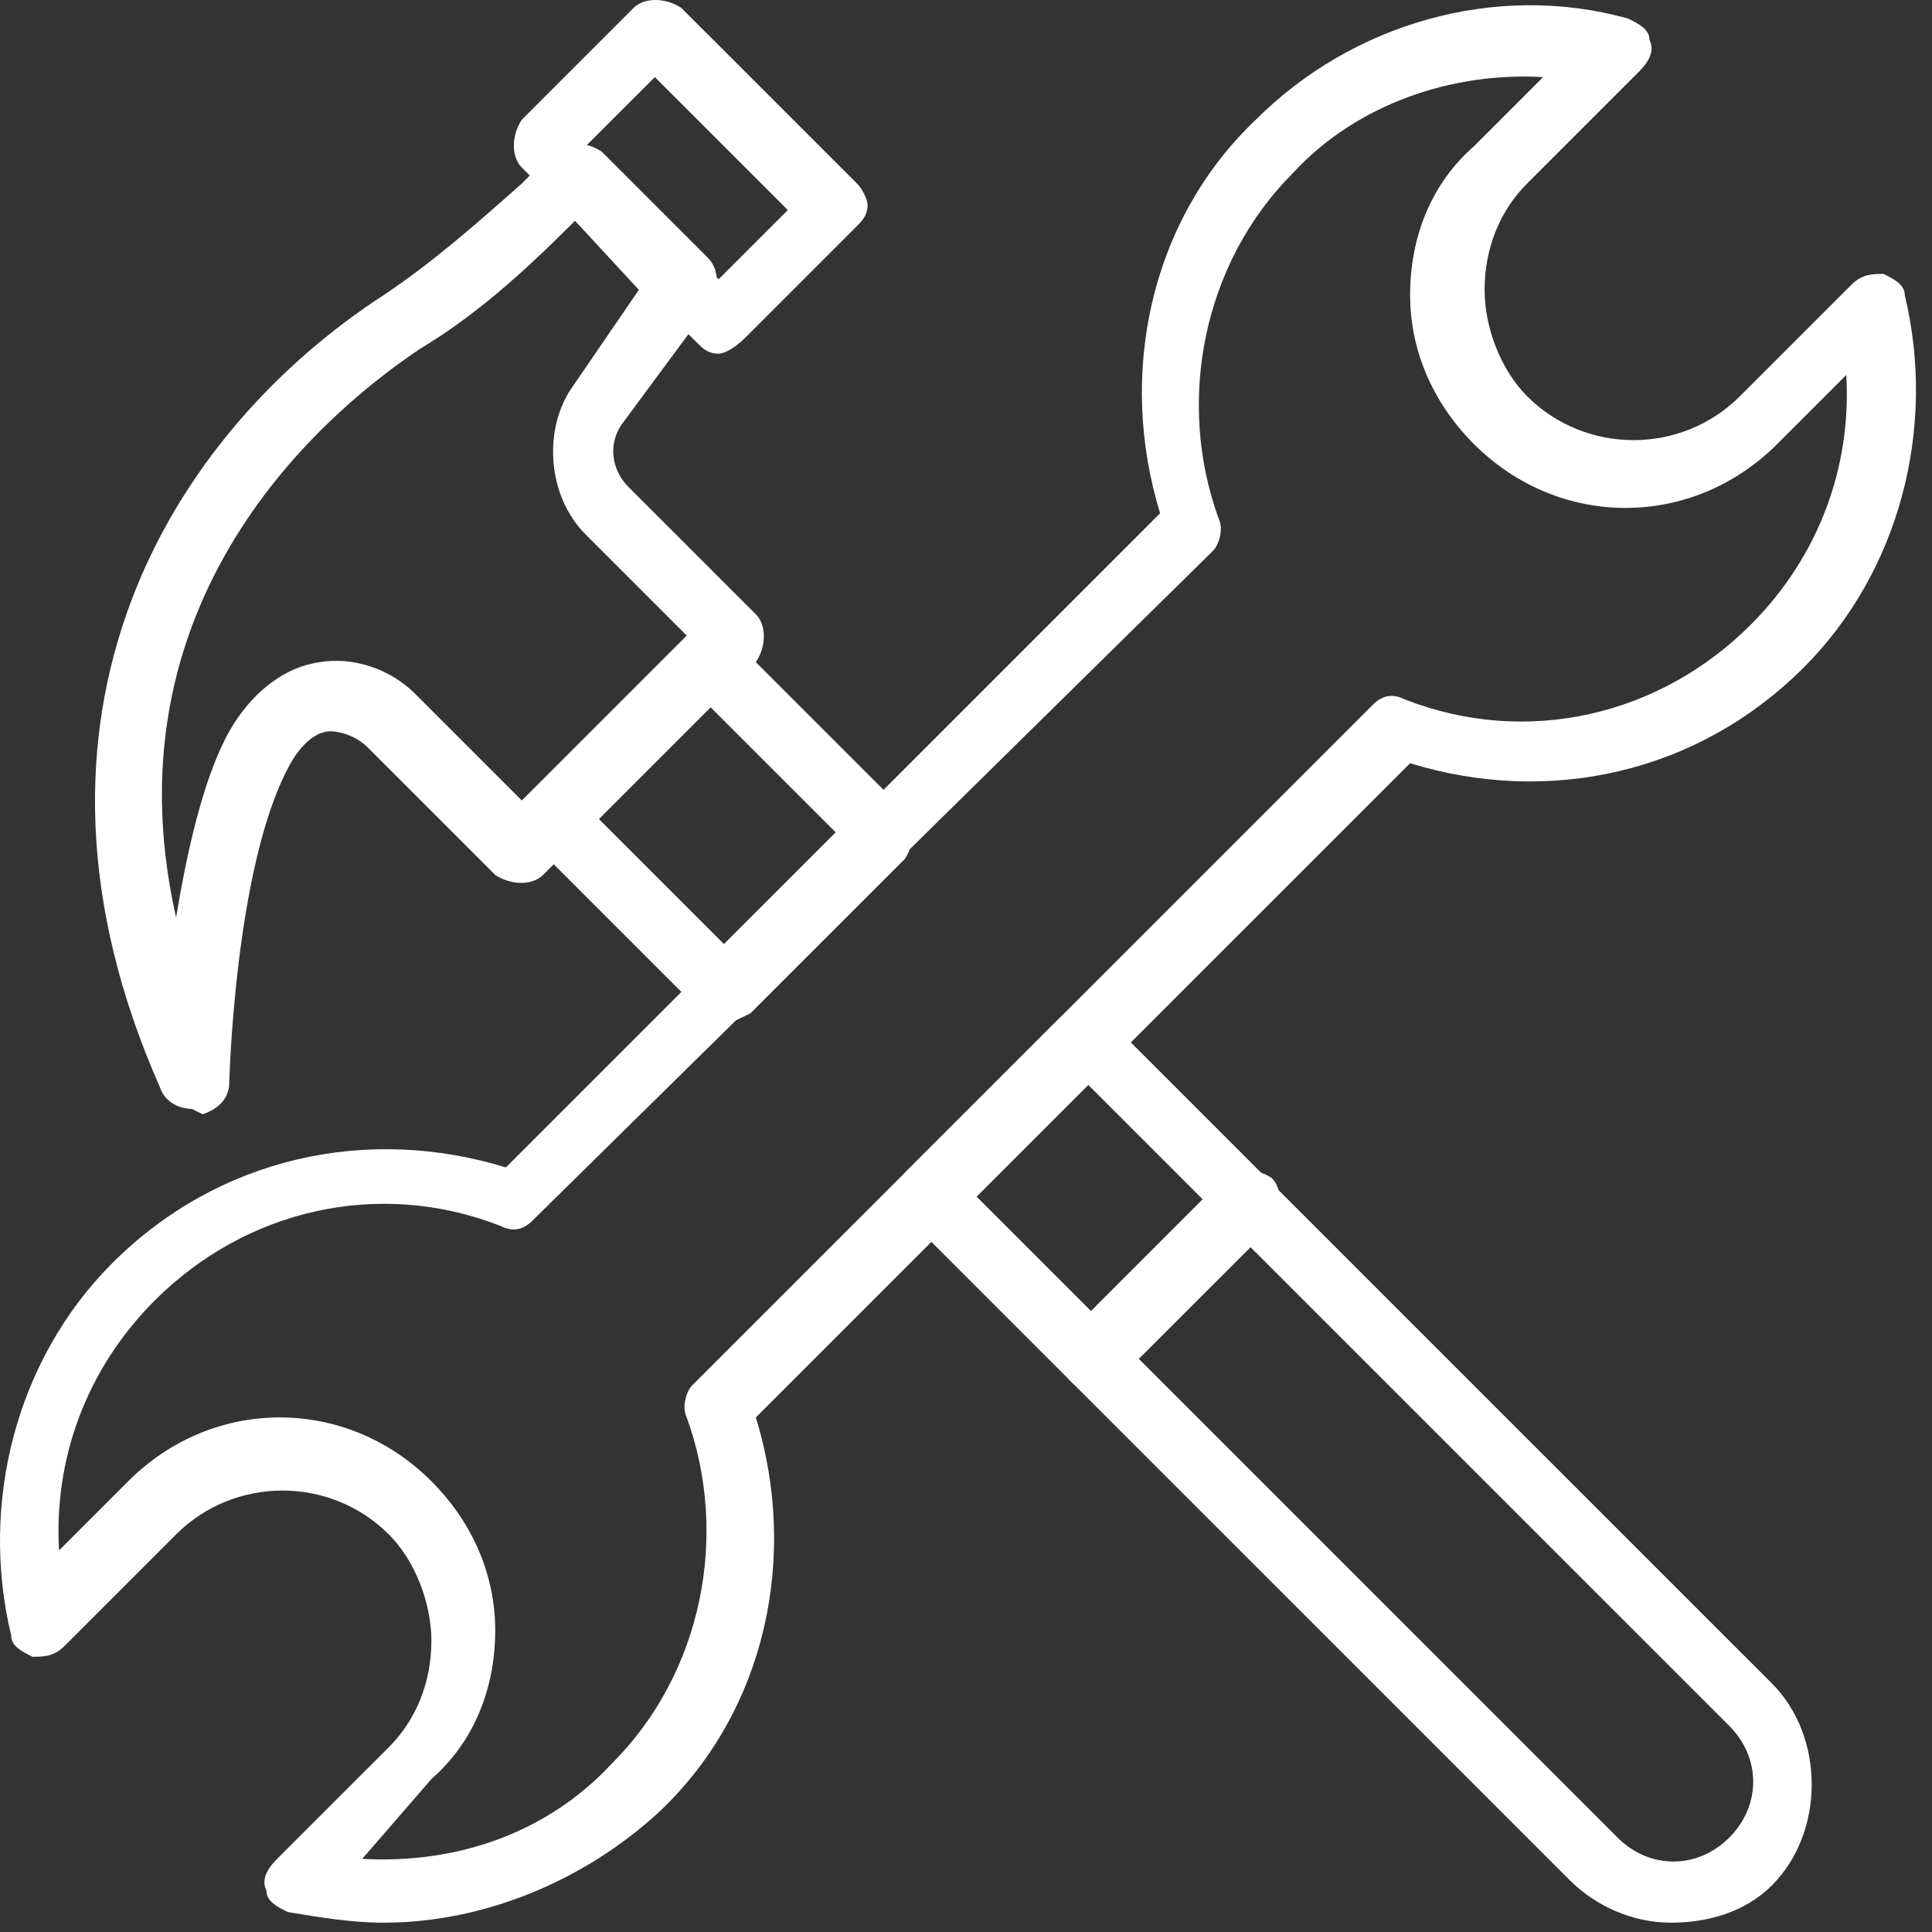
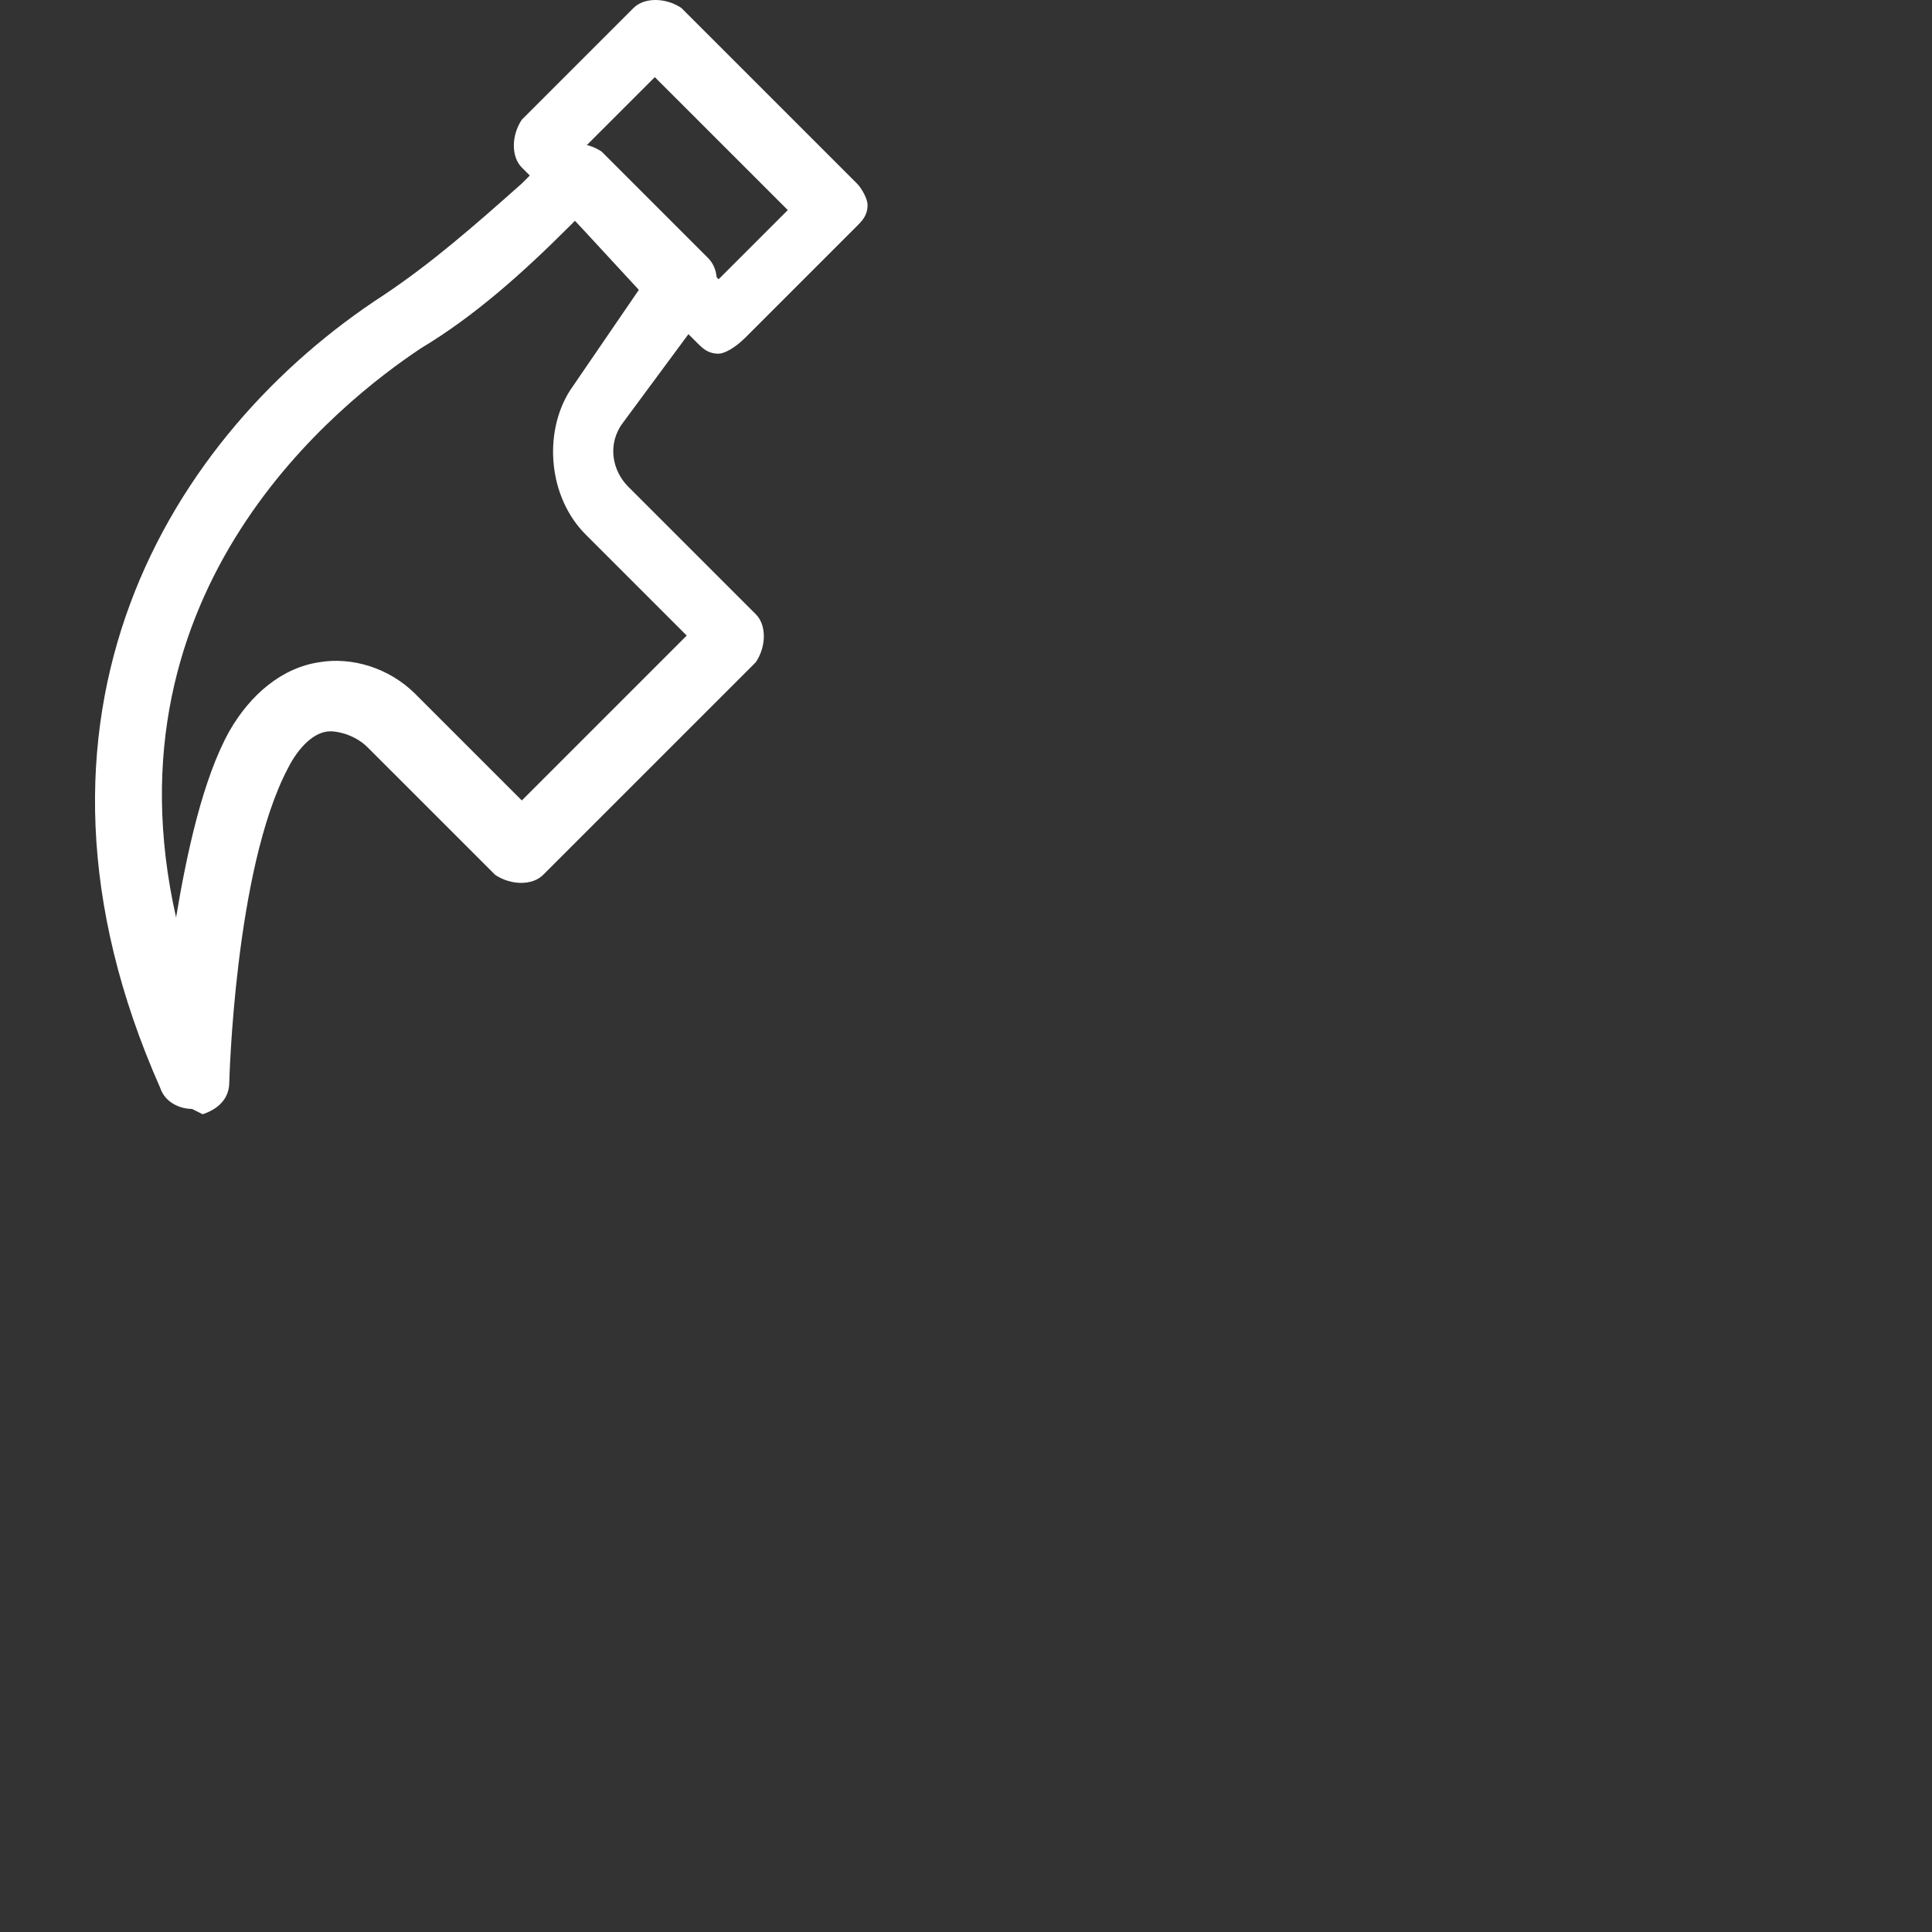
<svg xmlns="http://www.w3.org/2000/svg" width="95" height="95" viewBox="0 0 95 95" fill="none">
  <rect x="0" y="0" width="95" height="95" fill="#333333" stroke="none" />
-   <path d="M18.858 94.542C17.289 94.542 15.72 94.281 14.151 94.019C13.627 93.757 13.104 93.496 13.104 92.973C12.843 92.45 13.104 91.927 13.627 91.404L19.12 85.912C20.428 84.604 21.212 82.773 21.212 80.681C21.212 78.85 20.428 76.758 19.12 75.451C16.243 72.574 11.535 72.574 8.658 75.451L3.165 80.943C2.642 81.466 2.119 81.466 1.596 81.466C1.073 81.204 0.55 80.943 0.55 80.42C-1.019 73.881 0.811 66.82 5.519 62.113C10.75 56.882 18.074 55.313 24.874 57.405L57.045 25.237C54.953 18.438 56.522 10.853 61.753 5.884C66.461 1.177 73.523 -0.915 80.061 0.915C80.585 1.177 81.108 1.438 81.108 1.961C81.369 2.485 81.108 3.008 80.585 3.531L75.092 9.023C73.784 10.33 73 12.161 73 14.253C73 16.084 73.784 18.176 75.092 19.484C77.969 22.361 82.677 22.361 85.554 19.484L91.047 13.992C91.57 13.469 92.093 13.469 92.616 13.469C93.139 13.73 93.662 13.992 93.662 14.515C95.232 21.053 93.401 28.114 88.693 32.822C83.462 38.052 76.138 39.621 69.338 37.529L37.167 69.697C39.26 76.497 37.69 84.081 32.459 89.05C28.797 92.45 23.828 94.542 18.858 94.542ZM17.812 91.404C22.52 91.665 26.966 90.096 30.105 86.696C34.551 82.25 35.859 75.451 33.767 69.697C33.505 69.174 33.767 68.389 34.028 68.128L67.507 34.652C68.03 34.129 68.553 34.129 69.076 34.391C75.092 36.745 81.631 35.175 86.077 30.729C89.478 27.33 91.047 22.884 90.785 18.438L87.385 21.837C83.2 26.022 76.661 26.022 72.477 21.837C70.384 19.745 69.338 17.13 69.338 14.515C69.338 11.638 70.384 9.023 72.477 7.192L75.877 3.792C71.43 3.531 66.722 5.1 63.584 8.5C59.137 12.946 57.83 19.745 59.922 25.499C60.184 26.022 59.922 26.806 59.66 27.068L26.182 60.02C25.659 60.544 25.136 60.544 24.613 60.282C18.597 57.928 12.058 59.497 7.612 63.943C4.212 67.343 2.642 71.789 2.904 76.235L6.304 72.835C10.489 68.651 17.028 68.651 21.212 72.835C23.305 74.927 24.351 77.543 24.351 80.158C24.351 83.035 23.305 85.65 21.212 87.481L17.812 91.404Z" fill="white" />
  <path d="M35.336 17.392C34.813 17.392 34.552 17.13 34.29 16.869L25.659 8.238C25.136 7.715 25.136 6.669 25.659 5.884L31.152 0.392C31.675 -0.131 32.721 -0.131 33.505 0.392L42.137 9.023C42.398 9.284 42.66 9.807 42.66 10.069C42.66 10.592 42.398 10.853 42.137 11.115L36.644 16.607C36.121 17.13 35.598 17.392 35.336 17.392ZM28.797 7.192L35.336 13.73L38.737 10.33L32.198 3.792L28.797 7.192Z" fill="white" />
  <path d="M9.443 54.528C8.92 54.528 8.135 54.267 7.873 53.482C-0.235 35.175 8.397 21.314 18.859 14.515C21.213 12.945 23.305 11.115 25.659 9.023L27.228 7.453C27.751 6.93 28.798 6.93 29.582 7.453L34.813 12.684C35.336 13.207 35.336 13.992 35.075 14.776L30.628 20.791C29.844 21.837 30.105 23.145 30.89 23.93L37.167 30.206C37.69 30.729 37.69 31.776 37.167 32.56L26.705 43.021C26.182 43.544 25.136 43.544 24.351 43.021L18.074 36.745C17.551 36.221 16.766 35.96 16.243 35.96C15.459 35.96 14.674 36.745 14.151 37.791C11.535 42.76 11.274 53.221 11.274 53.221C11.274 54.005 10.751 54.528 9.966 54.79C9.443 54.528 9.443 54.528 9.443 54.528ZM28.274 10.853L28.013 11.115C25.659 13.469 23.305 15.561 20.689 17.13C16.766 19.745 4.996 28.899 8.658 45.113C9.181 41.975 9.966 38.314 11.274 35.96C12.32 34.129 13.889 32.822 15.72 32.56C17.289 32.298 19.12 32.822 20.428 34.129L25.659 39.36L33.767 31.252L28.798 26.283C26.967 24.453 26.705 21.314 28.013 19.222L31.413 14.253L28.274 10.853Z" fill="white" />
-   <path d="M35.598 50.344C35.075 50.344 34.814 50.083 34.552 49.821L26.182 41.452C25.659 40.929 25.659 39.883 26.182 39.098L33.767 31.514C34.291 30.991 35.337 30.991 36.121 31.514L44.491 39.883C45.014 40.406 45.014 41.452 44.491 42.237L36.906 49.821C36.383 50.083 35.86 50.344 35.598 50.344ZM29.321 40.145L35.598 46.421L41.091 40.929L34.814 34.652L29.321 40.145Z" fill="white" />
-   <path d="M82.154 94.542C80.323 94.542 78.493 93.757 77.185 92.45L44.491 59.759C44.229 59.498 43.968 58.974 43.968 58.713C43.968 58.451 44.229 57.928 44.491 57.667L52.076 50.083C52.599 49.559 53.645 49.559 54.43 50.083L87.124 82.773C89.739 85.389 89.739 90.096 87.124 92.711C85.816 94.019 83.985 94.542 82.154 94.542ZM47.891 58.713L79.539 90.358C81.108 91.927 83.462 91.927 85.031 90.358C86.601 88.788 86.601 86.435 85.031 84.866L53.384 53.221L47.891 58.713Z" fill="white" />
-   <path d="M53.645 68.389C53.121 68.389 52.86 68.128 52.598 67.866C52.075 67.343 52.075 66.297 52.598 65.513L60.183 57.928C60.706 57.405 61.753 57.405 62.537 57.928C63.06 58.451 63.06 59.498 62.537 60.282L54.952 67.866C54.429 68.128 53.906 68.389 53.645 68.389Z" fill="white" />
</svg>